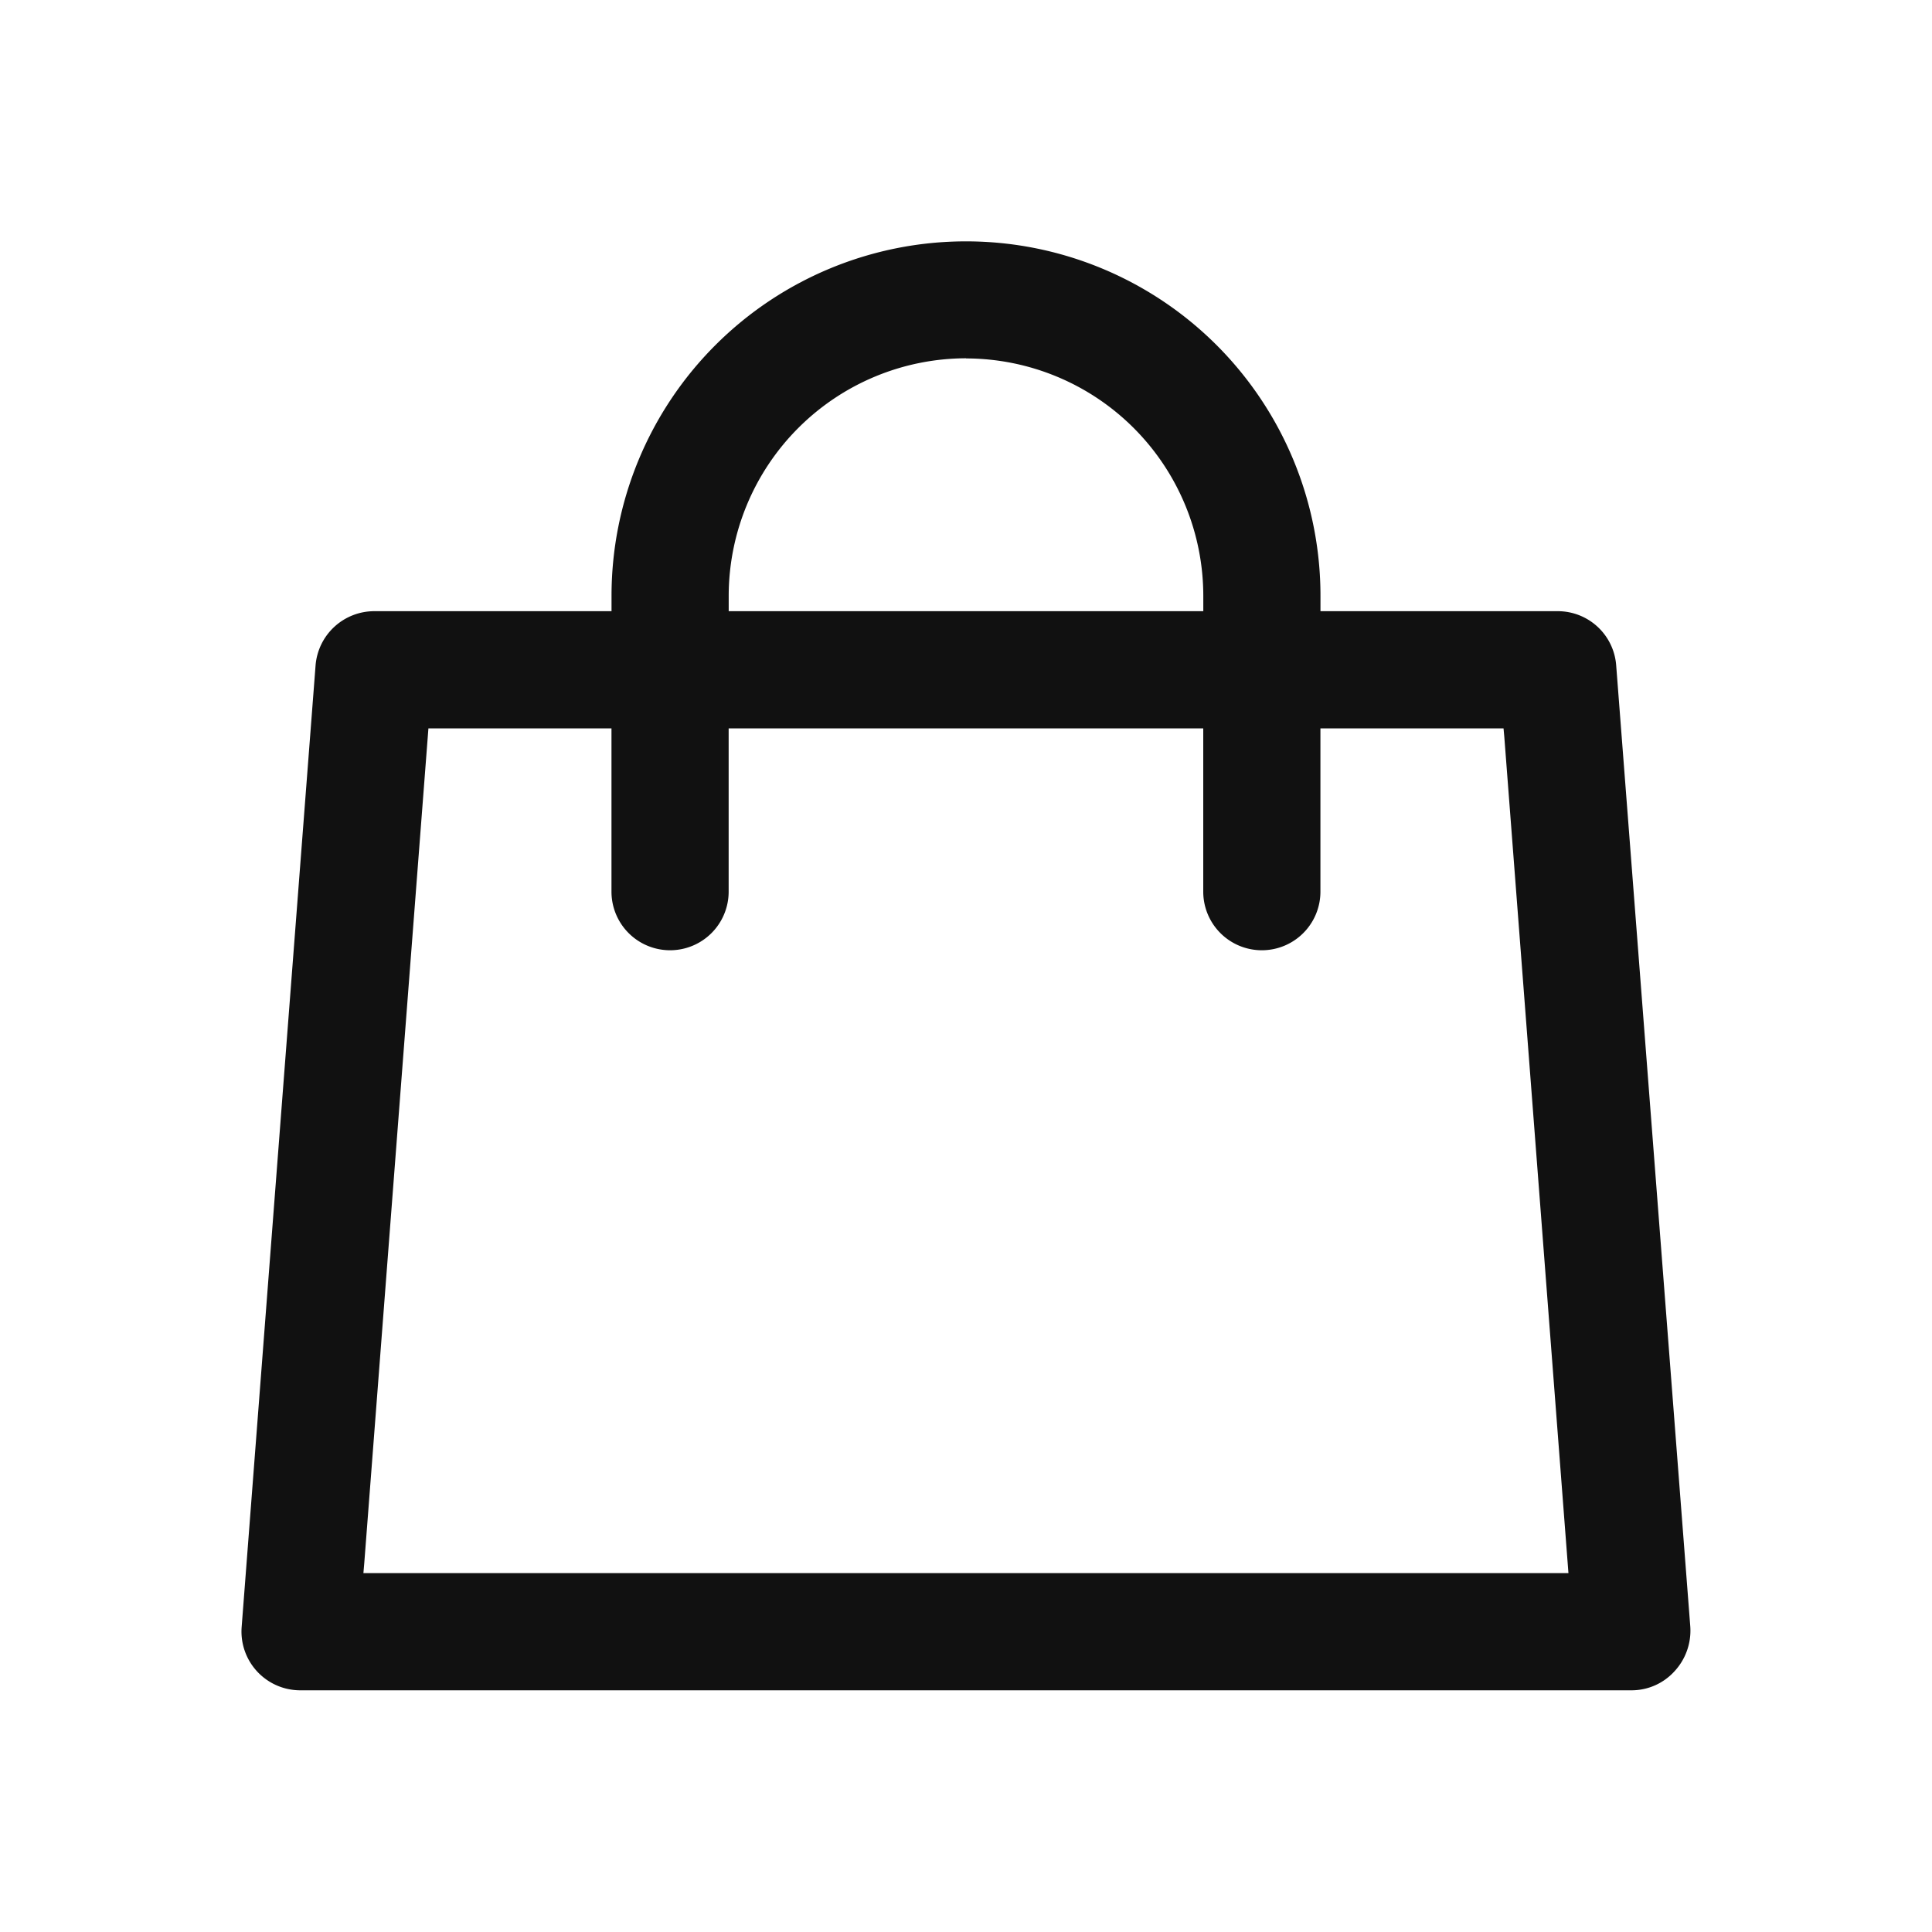
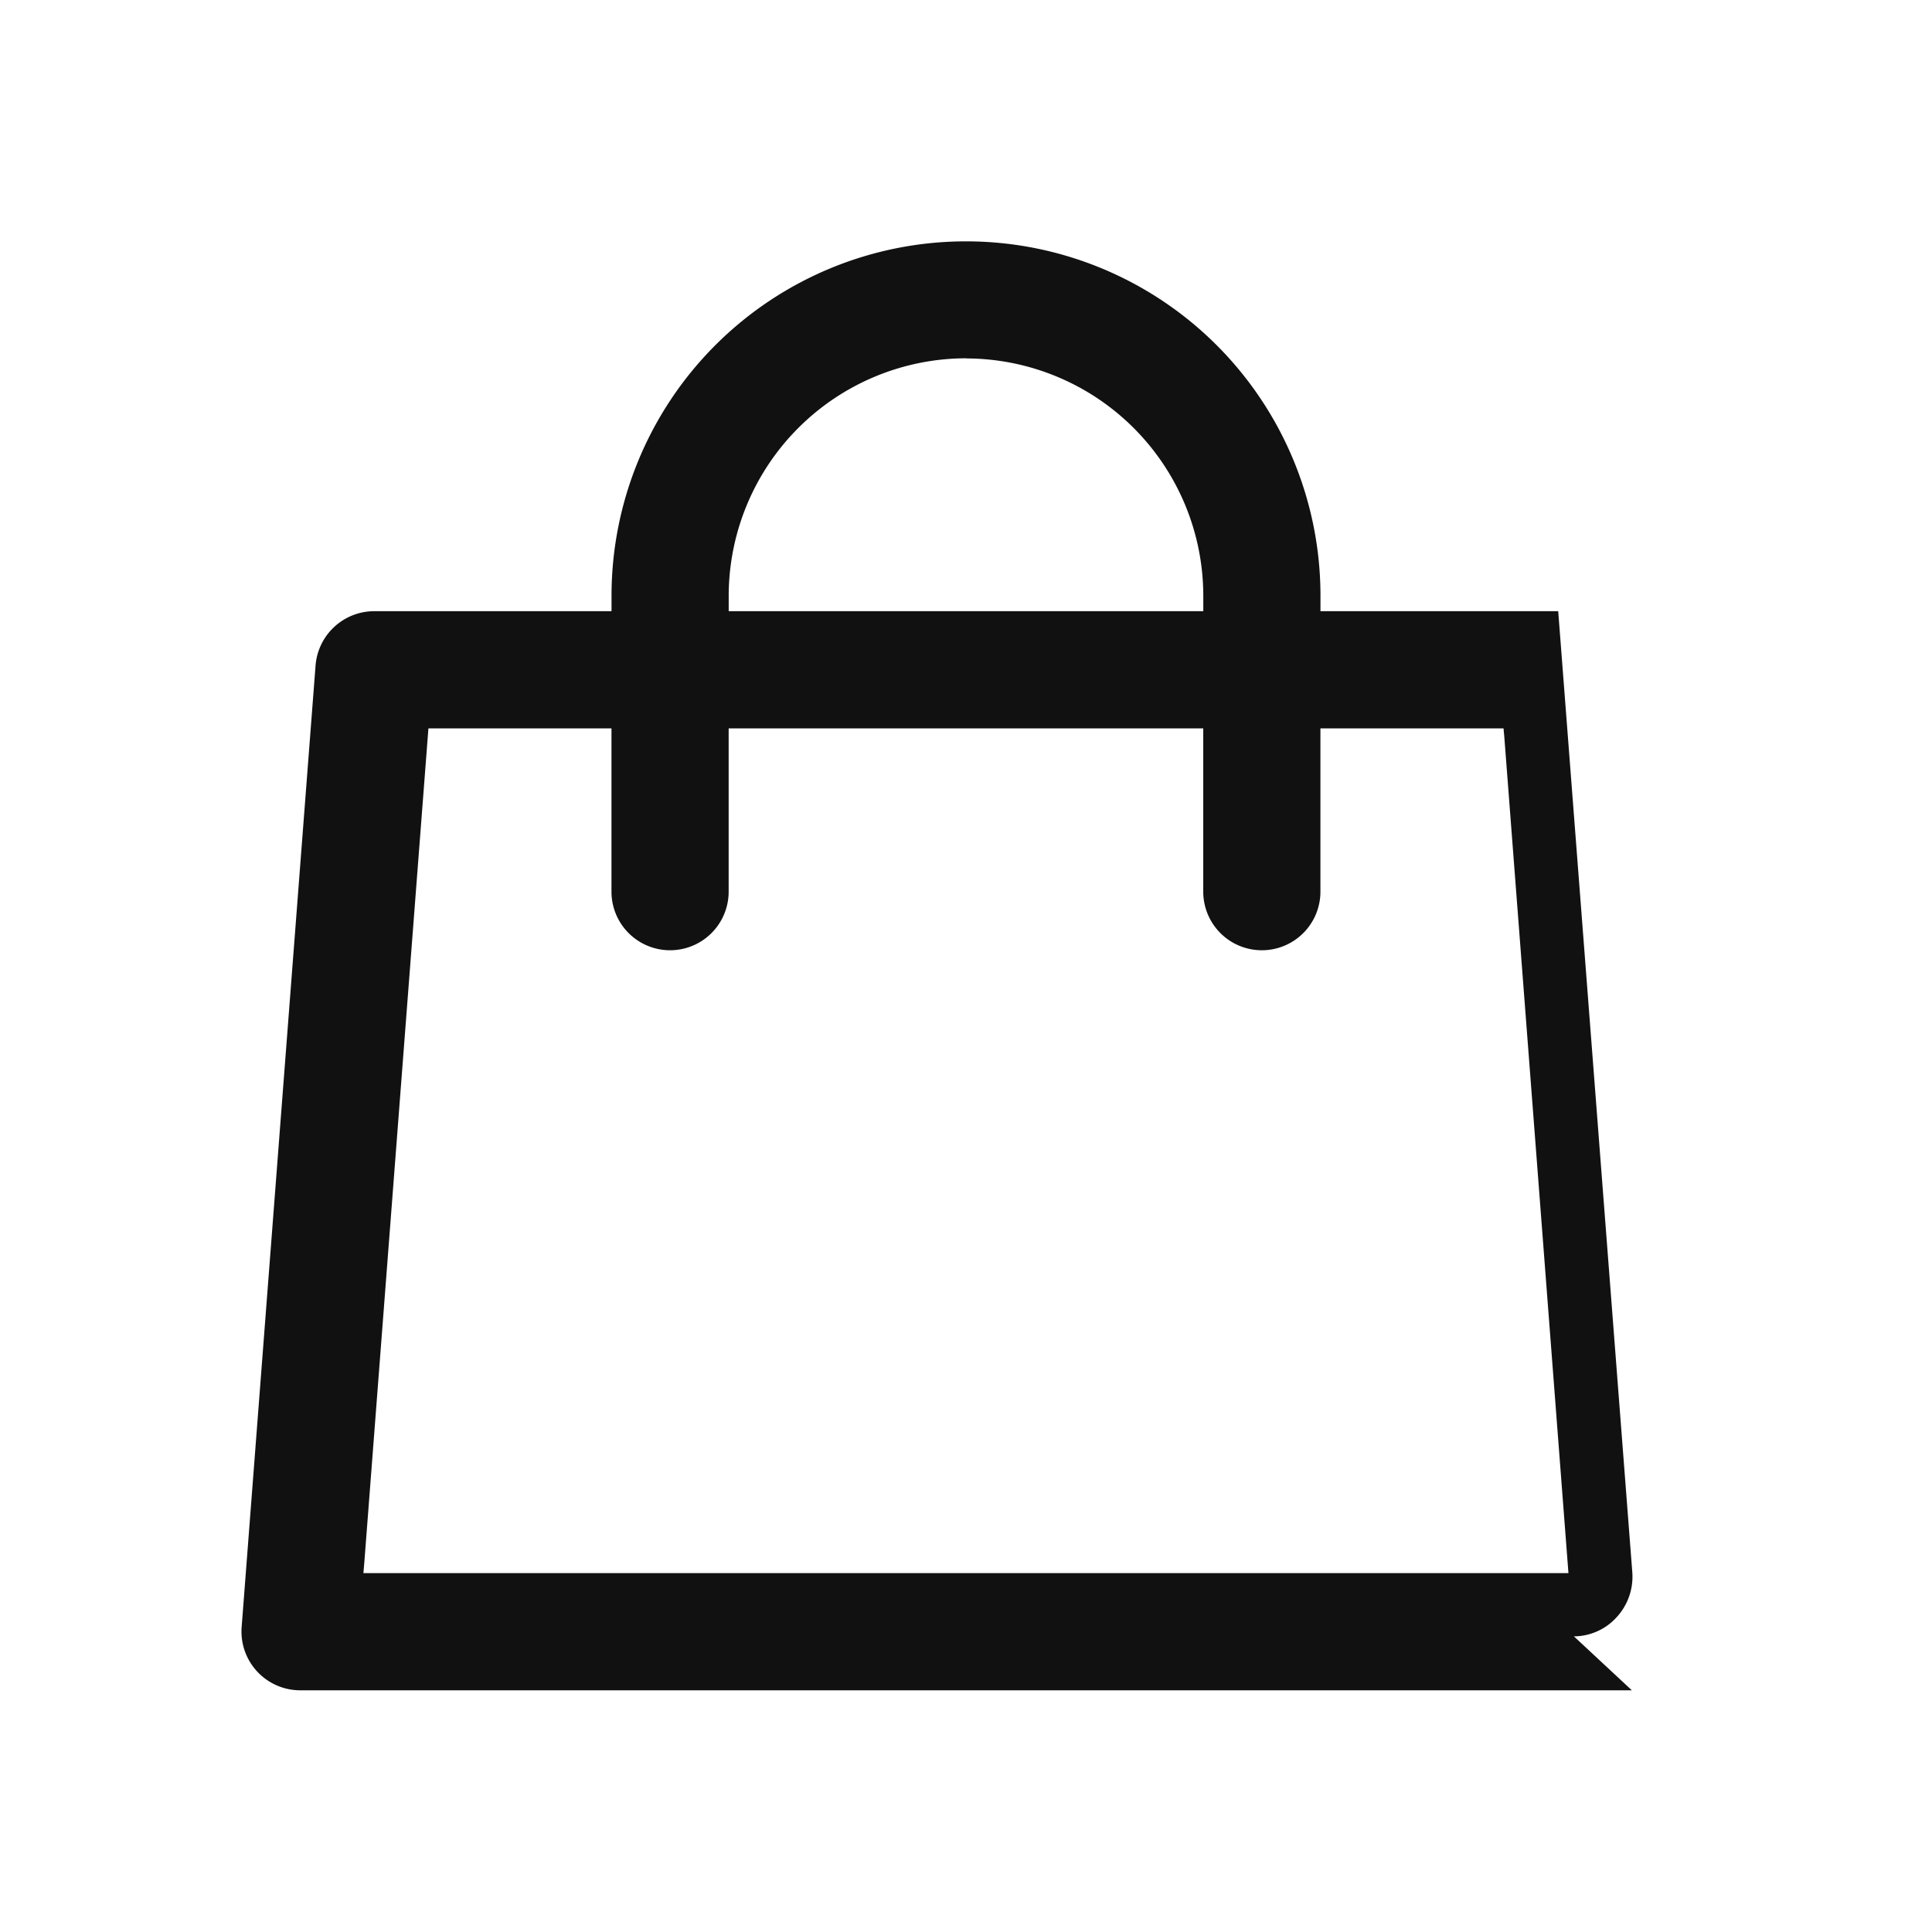
<svg xmlns="http://www.w3.org/2000/svg" width="40" height="40" viewBox="0 0 40 40">
  <g>
-     <path data-name="Path 2461" d="M13672.087 9375.3h-27.576a1.217 1.217 0 0 1-1.207-1.309l1.531-19.916a1.22 1.22 0 0 1 1.211-1.117h4.916v-.318a7.339 7.339 0 1 1 14.678 0v.318h4.922a1.212 1.212 0 0 1 1.2 1.117l1.535 19.91a1.238 1.238 0 0 1-.33.924 1.2 1.2 0 0 1-.88.391zm-24.916-19.916-1.328 17.279-.018.211h24.949l-1.328-17.314-.016-.176h-3.791v3.381a1.213 1.213 0 0 1-2.426 0v-3.381h-9.826v3.381a1.213 1.213 0 1 1-2.426 0v-3.381zm11.133-7.662a4.923 4.923 0 0 0-4.916 4.918v.318h9.826v-.318a4.919 4.919 0 0 0-4.914-4.915z" transform="translate(-13638.301 -9340.304)" style="fill:#111" />
+     <path data-name="Path 2461" d="M13672.087 9375.3h-27.576a1.217 1.217 0 0 1-1.207-1.309l1.531-19.916a1.22 1.22 0 0 1 1.211-1.117h4.916v-.318a7.339 7.339 0 1 1 14.678 0v.318h4.922l1.535 19.91a1.238 1.238 0 0 1-.33.924 1.2 1.2 0 0 1-.88.391zm-24.916-19.916-1.328 17.279-.018.211h24.949l-1.328-17.314-.016-.176h-3.791v3.381a1.213 1.213 0 0 1-2.426 0v-3.381h-9.826v3.381a1.213 1.213 0 1 1-2.426 0v-3.381zm11.133-7.662a4.923 4.923 0 0 0-4.916 4.918v.318h9.826v-.318a4.919 4.919 0 0 0-4.914-4.915z" transform="translate(-13638.301 -9340.304)" style="fill:#111" />
  </g>
</svg>